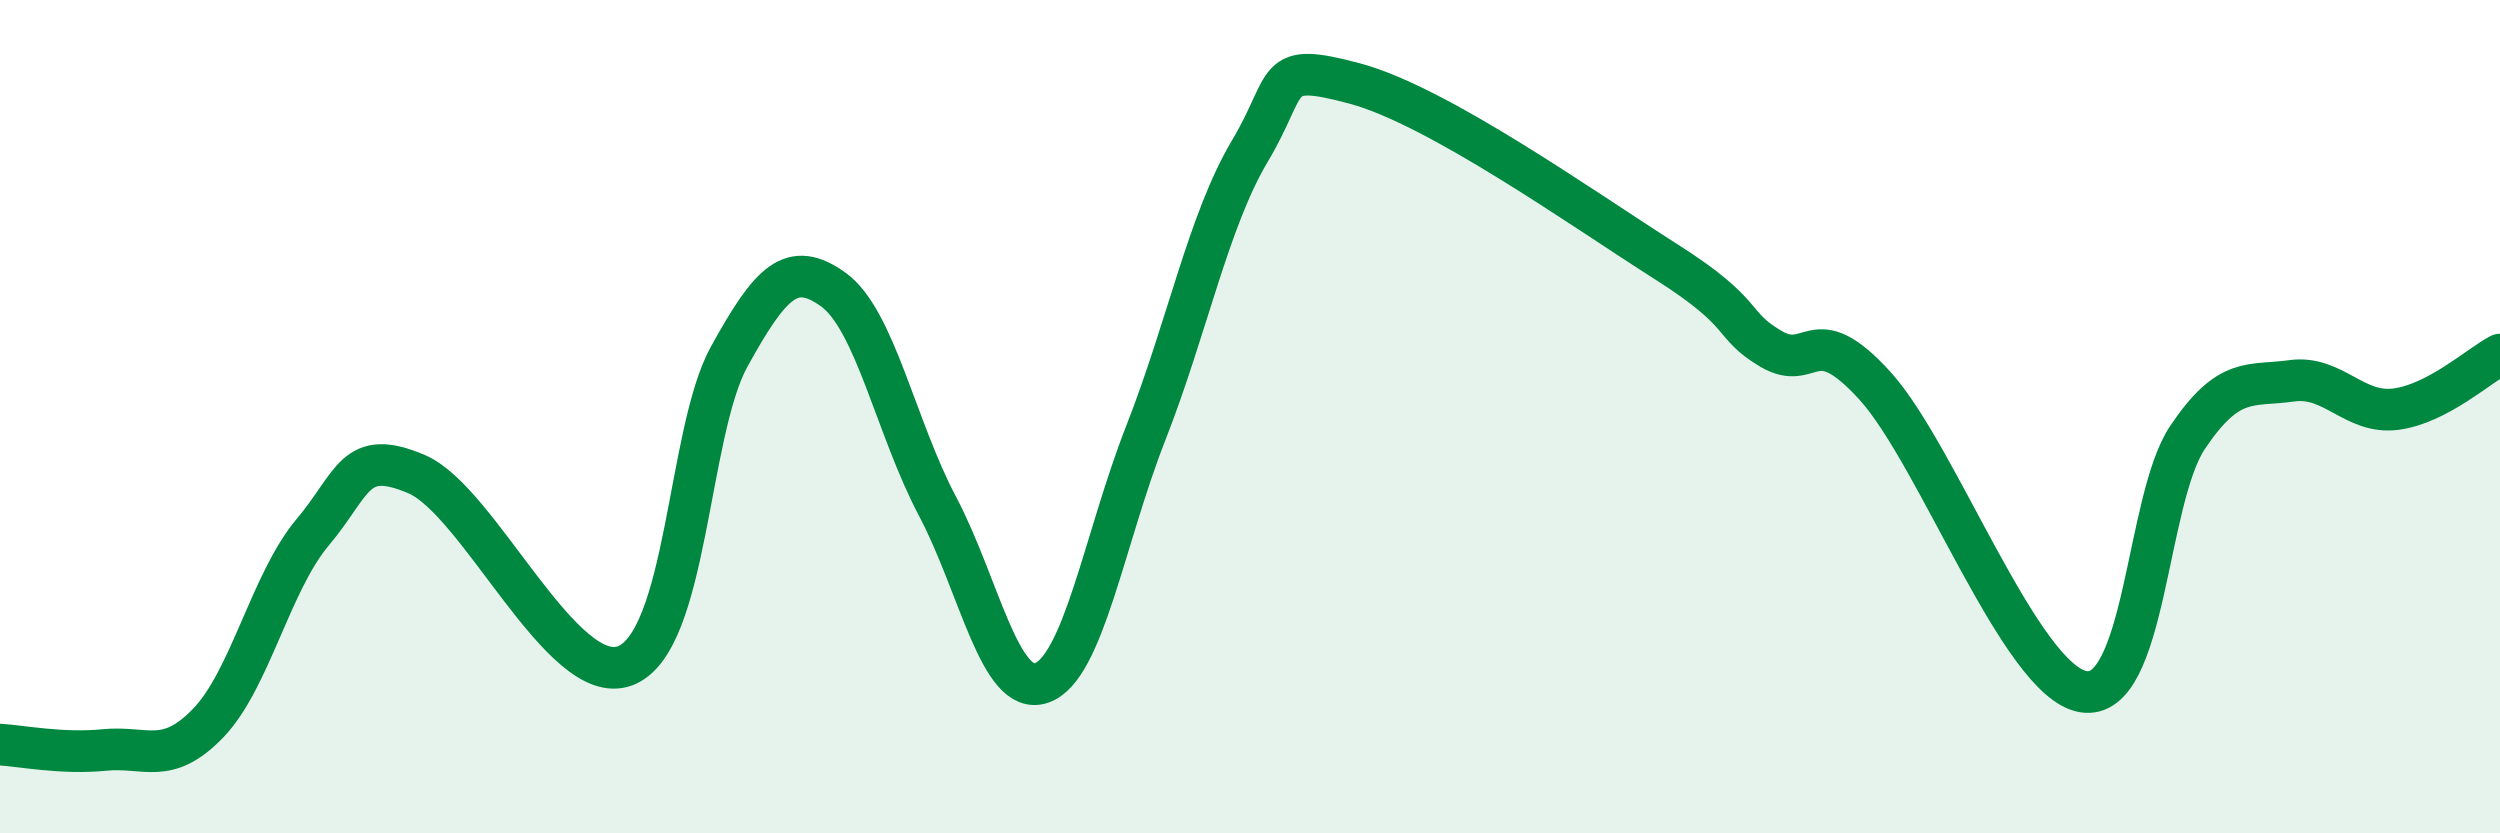
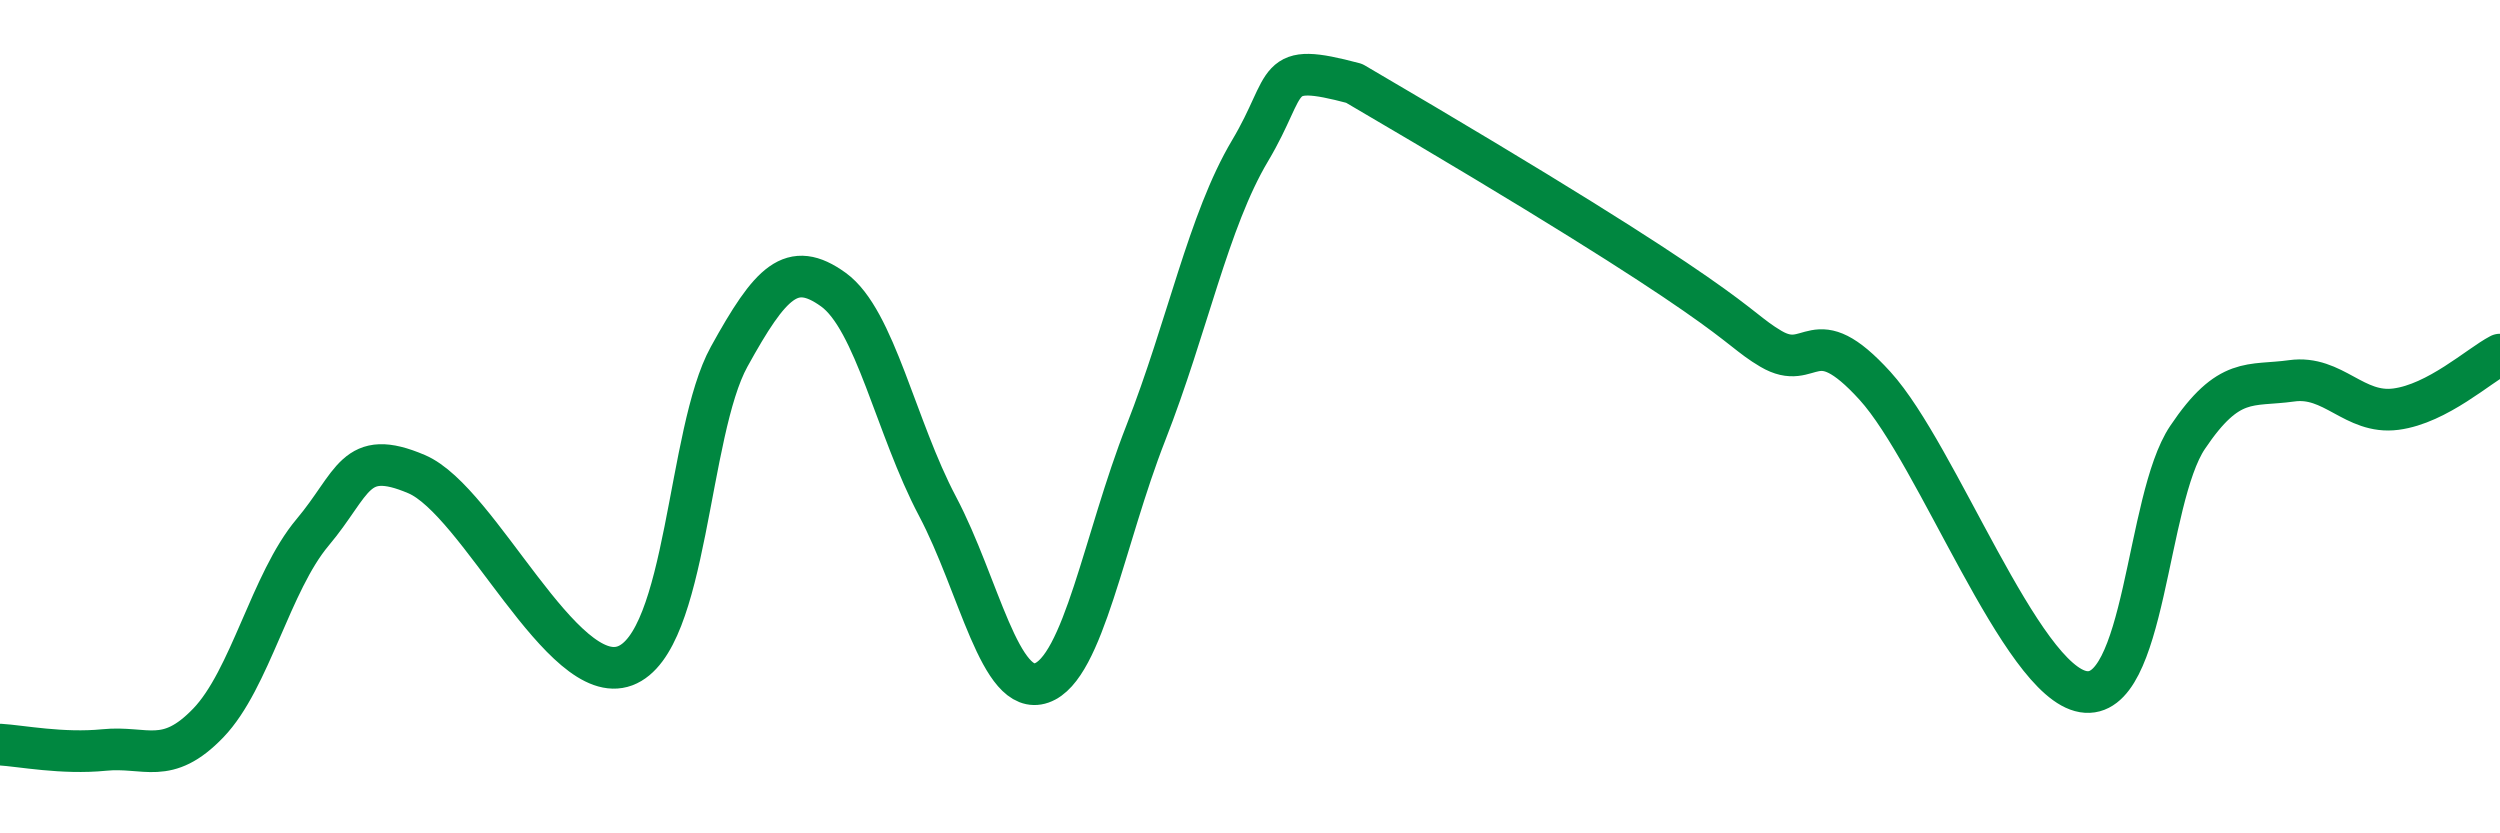
<svg xmlns="http://www.w3.org/2000/svg" width="60" height="20" viewBox="0 0 60 20">
-   <path d="M 0,17.87 C 0.5,17.9 1.5,18.1 2.5,18 C 3.5,17.9 4,18.39 5,17.35 C 6,16.31 6.5,13.97 7.5,12.78 C 8.5,11.59 8.5,10.74 10,11.38 C 11.5,12.02 13.5,16.54 15,15.98 C 16.5,15.42 16.5,10.37 17.5,8.56 C 18.5,6.75 19,6.23 20,6.95 C 21,7.67 21.5,10.26 22.5,12.15 C 23.5,14.04 24,16.74 25,16.39 C 26,16.04 26.5,12.94 27.5,10.39 C 28.5,7.84 29,5.3 30,3.62 C 31,1.94 30.5,1.47 32.5,2 C 34.5,2.53 38,5.02 40,6.29 C 42,7.56 41.5,7.78 42.5,8.37 C 43.5,8.96 43.5,7.61 45,9.26 C 46.5,10.91 48.5,16.35 50,16.6 C 51.5,16.85 51.5,11.99 52.5,10.5 C 53.5,9.01 54,9.28 55,9.14 C 56,9 56.5,9.95 57.5,9.82 C 58.5,9.69 59.5,8.77 60,8.51L60 20L0 20Z" fill="#008740" opacity="0.1" stroke-linecap="round" stroke-linejoin="round" />
-   <path d="M 0,17.87 C 0.5,17.9 1.5,18.1 2.5,18 C 3.5,17.9 4,18.39 5,17.35 C 6,16.31 6.5,13.97 7.5,12.78 C 8.5,11.59 8.5,10.74 10,11.38 C 11.5,12.02 13.5,16.54 15,15.98 C 16.5,15.42 16.5,10.37 17.5,8.56 C 18.5,6.75 19,6.23 20,6.95 C 21,7.67 21.5,10.26 22.5,12.15 C 23.5,14.04 24,16.74 25,16.39 C 26,16.04 26.5,12.94 27.5,10.39 C 28.5,7.84 29,5.3 30,3.62 C 31,1.94 30.5,1.47 32.5,2 C 34.5,2.53 38,5.02 40,6.29 C 42,7.56 41.5,7.78 42.5,8.37 C 43.5,8.96 43.5,7.61 45,9.26 C 46.5,10.91 48.5,16.35 50,16.6 C 51.5,16.85 51.5,11.99 52.5,10.5 C 53.5,9.01 54,9.28 55,9.14 C 56,9 56.5,9.95 57.5,9.82 C 58.5,9.69 59.5,8.77 60,8.51" stroke="#008740" stroke-width="1" fill="none" stroke-linecap="round" stroke-linejoin="round" />
+   <path d="M 0,17.87 C 0.5,17.9 1.5,18.1 2.5,18 C 3.5,17.9 4,18.39 5,17.35 C 6,16.31 6.5,13.97 7.5,12.78 C 8.5,11.59 8.5,10.74 10,11.38 C 11.5,12.02 13.5,16.54 15,15.98 C 16.5,15.42 16.5,10.37 17.5,8.56 C 18.5,6.75 19,6.23 20,6.95 C 21,7.67 21.5,10.26 22.5,12.15 C 23.5,14.04 24,16.74 25,16.39 C 26,16.04 26.5,12.94 27.5,10.39 C 28.5,7.84 29,5.3 30,3.62 C 31,1.94 30.5,1.47 32.5,2 C 42,7.56 41.5,7.78 42.5,8.37 C 43.5,8.96 43.5,7.61 45,9.26 C 46.5,10.91 48.5,16.35 50,16.6 C 51.5,16.85 51.5,11.99 52.5,10.5 C 53.5,9.01 54,9.28 55,9.14 C 56,9 56.5,9.95 57.5,9.82 C 58.5,9.69 59.5,8.77 60,8.51" stroke="#008740" stroke-width="1" fill="none" stroke-linecap="round" stroke-linejoin="round" />
</svg>